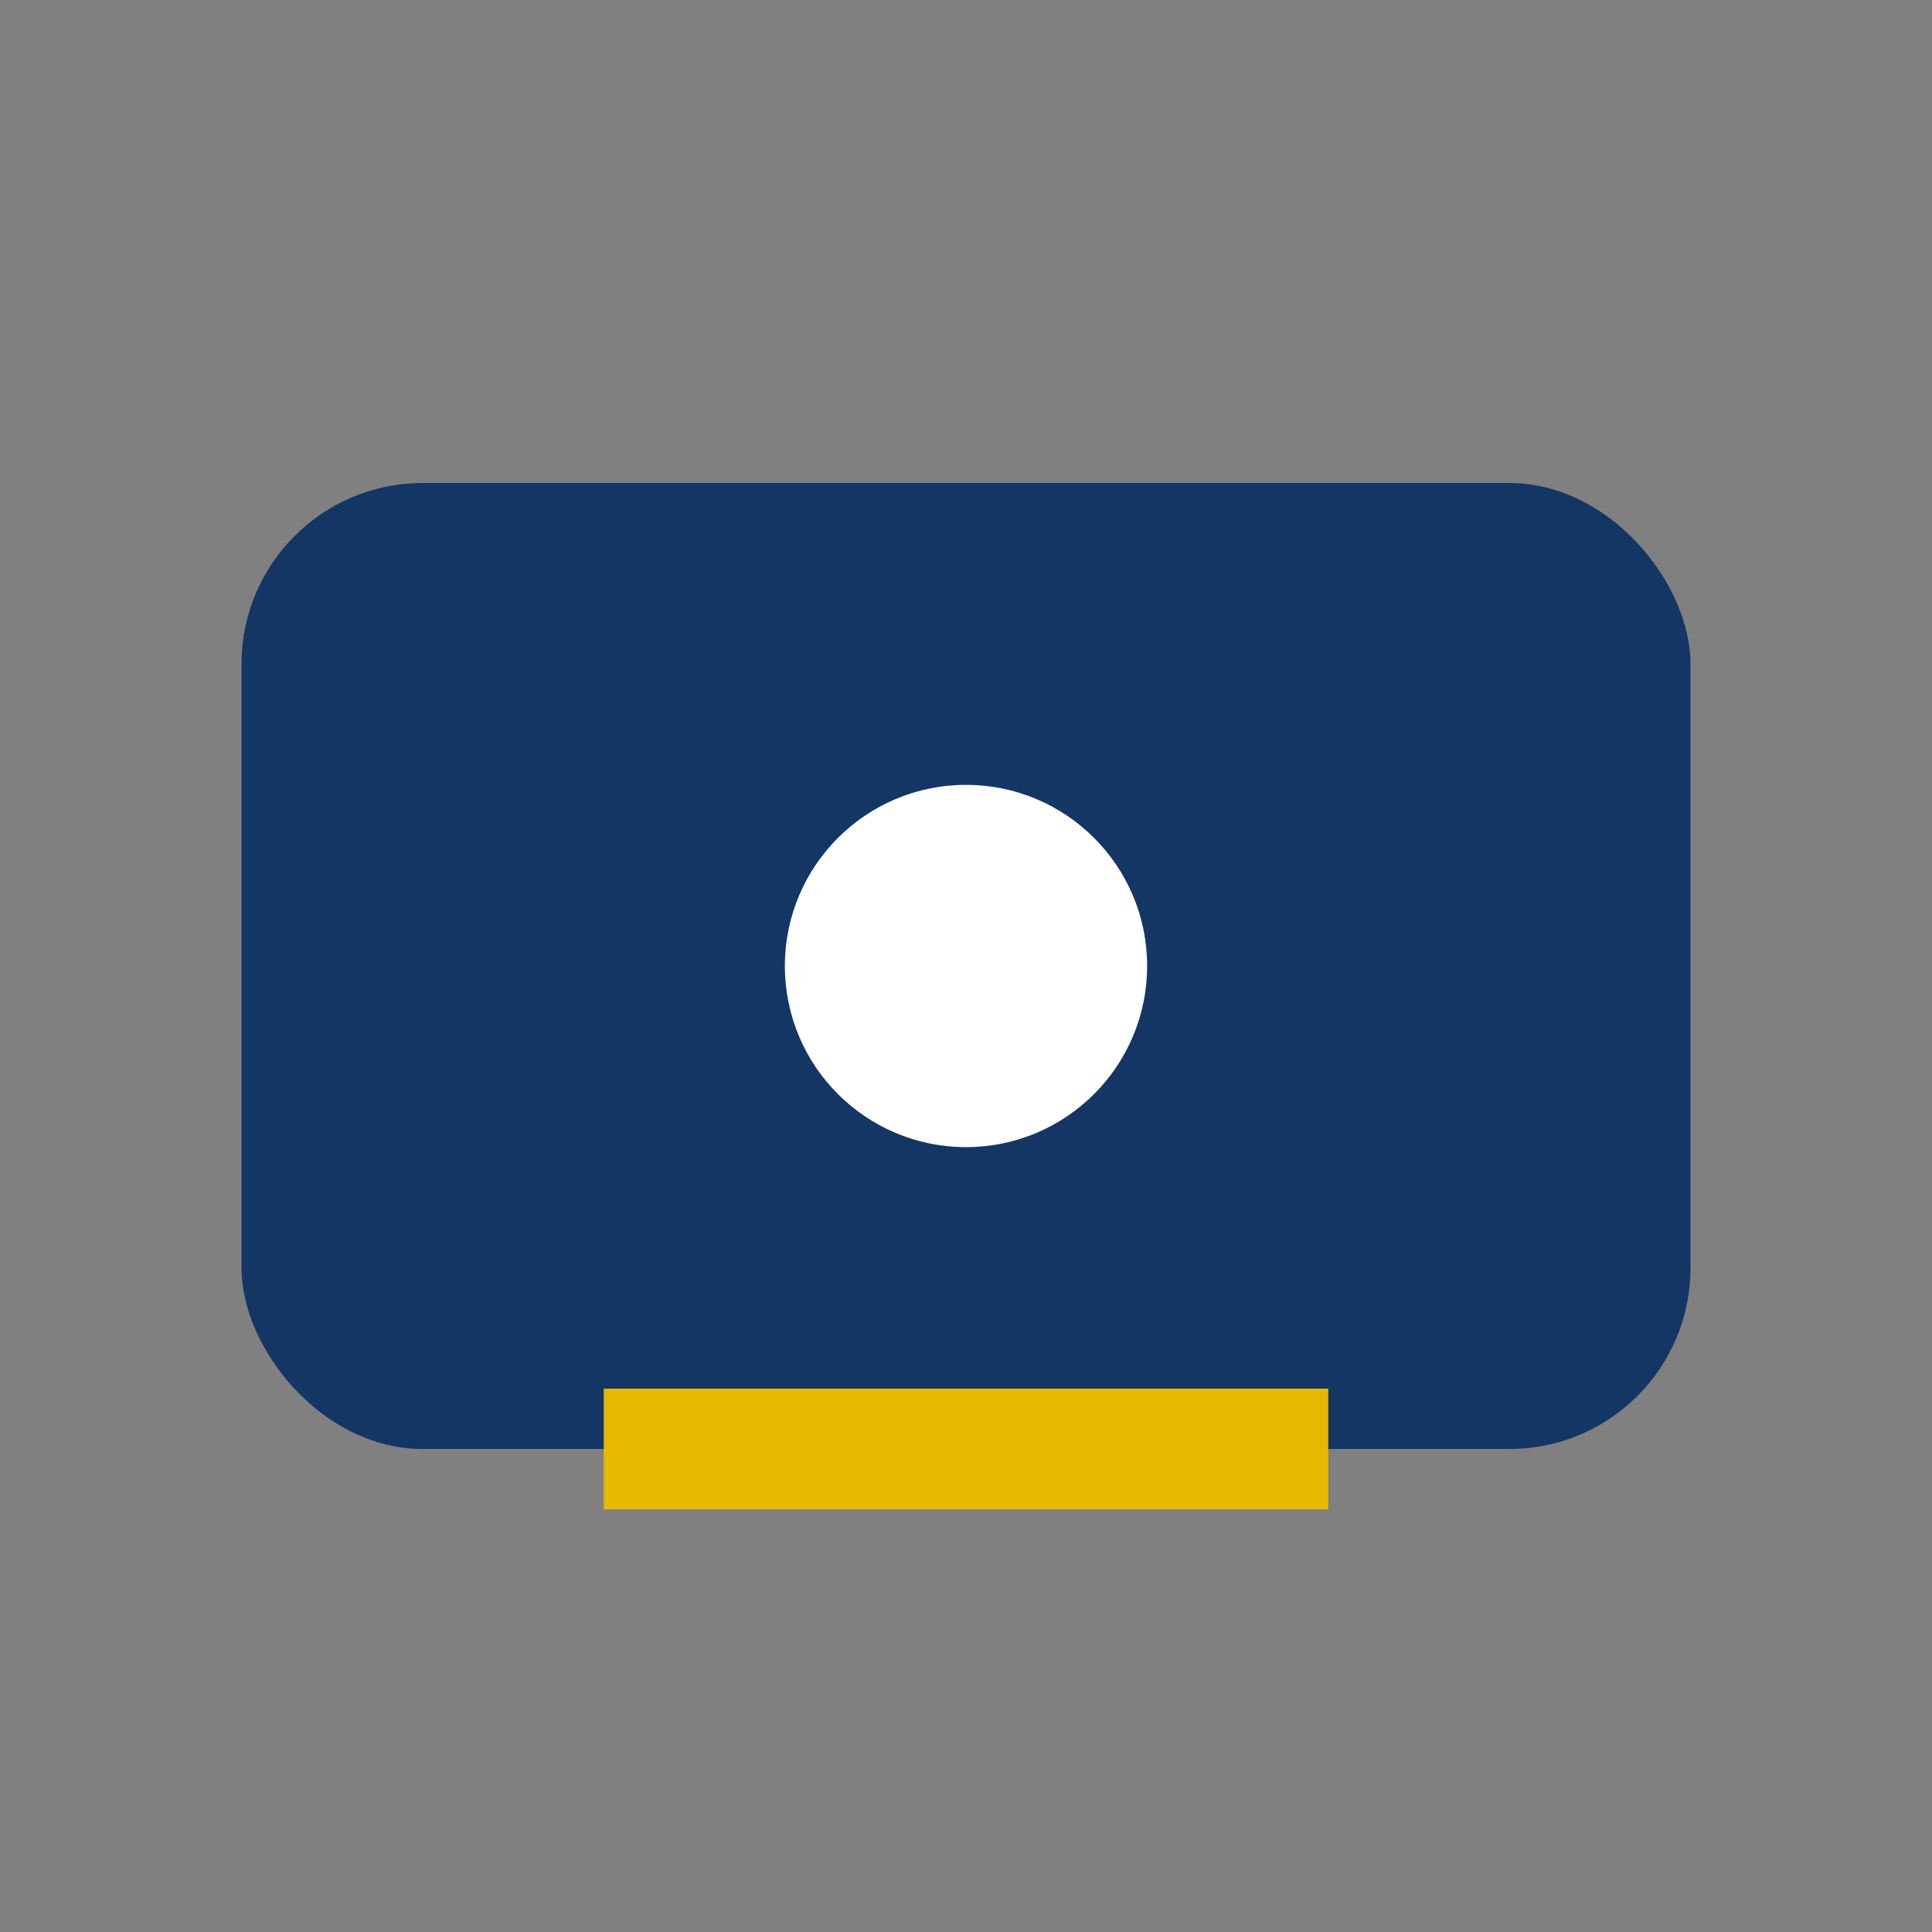
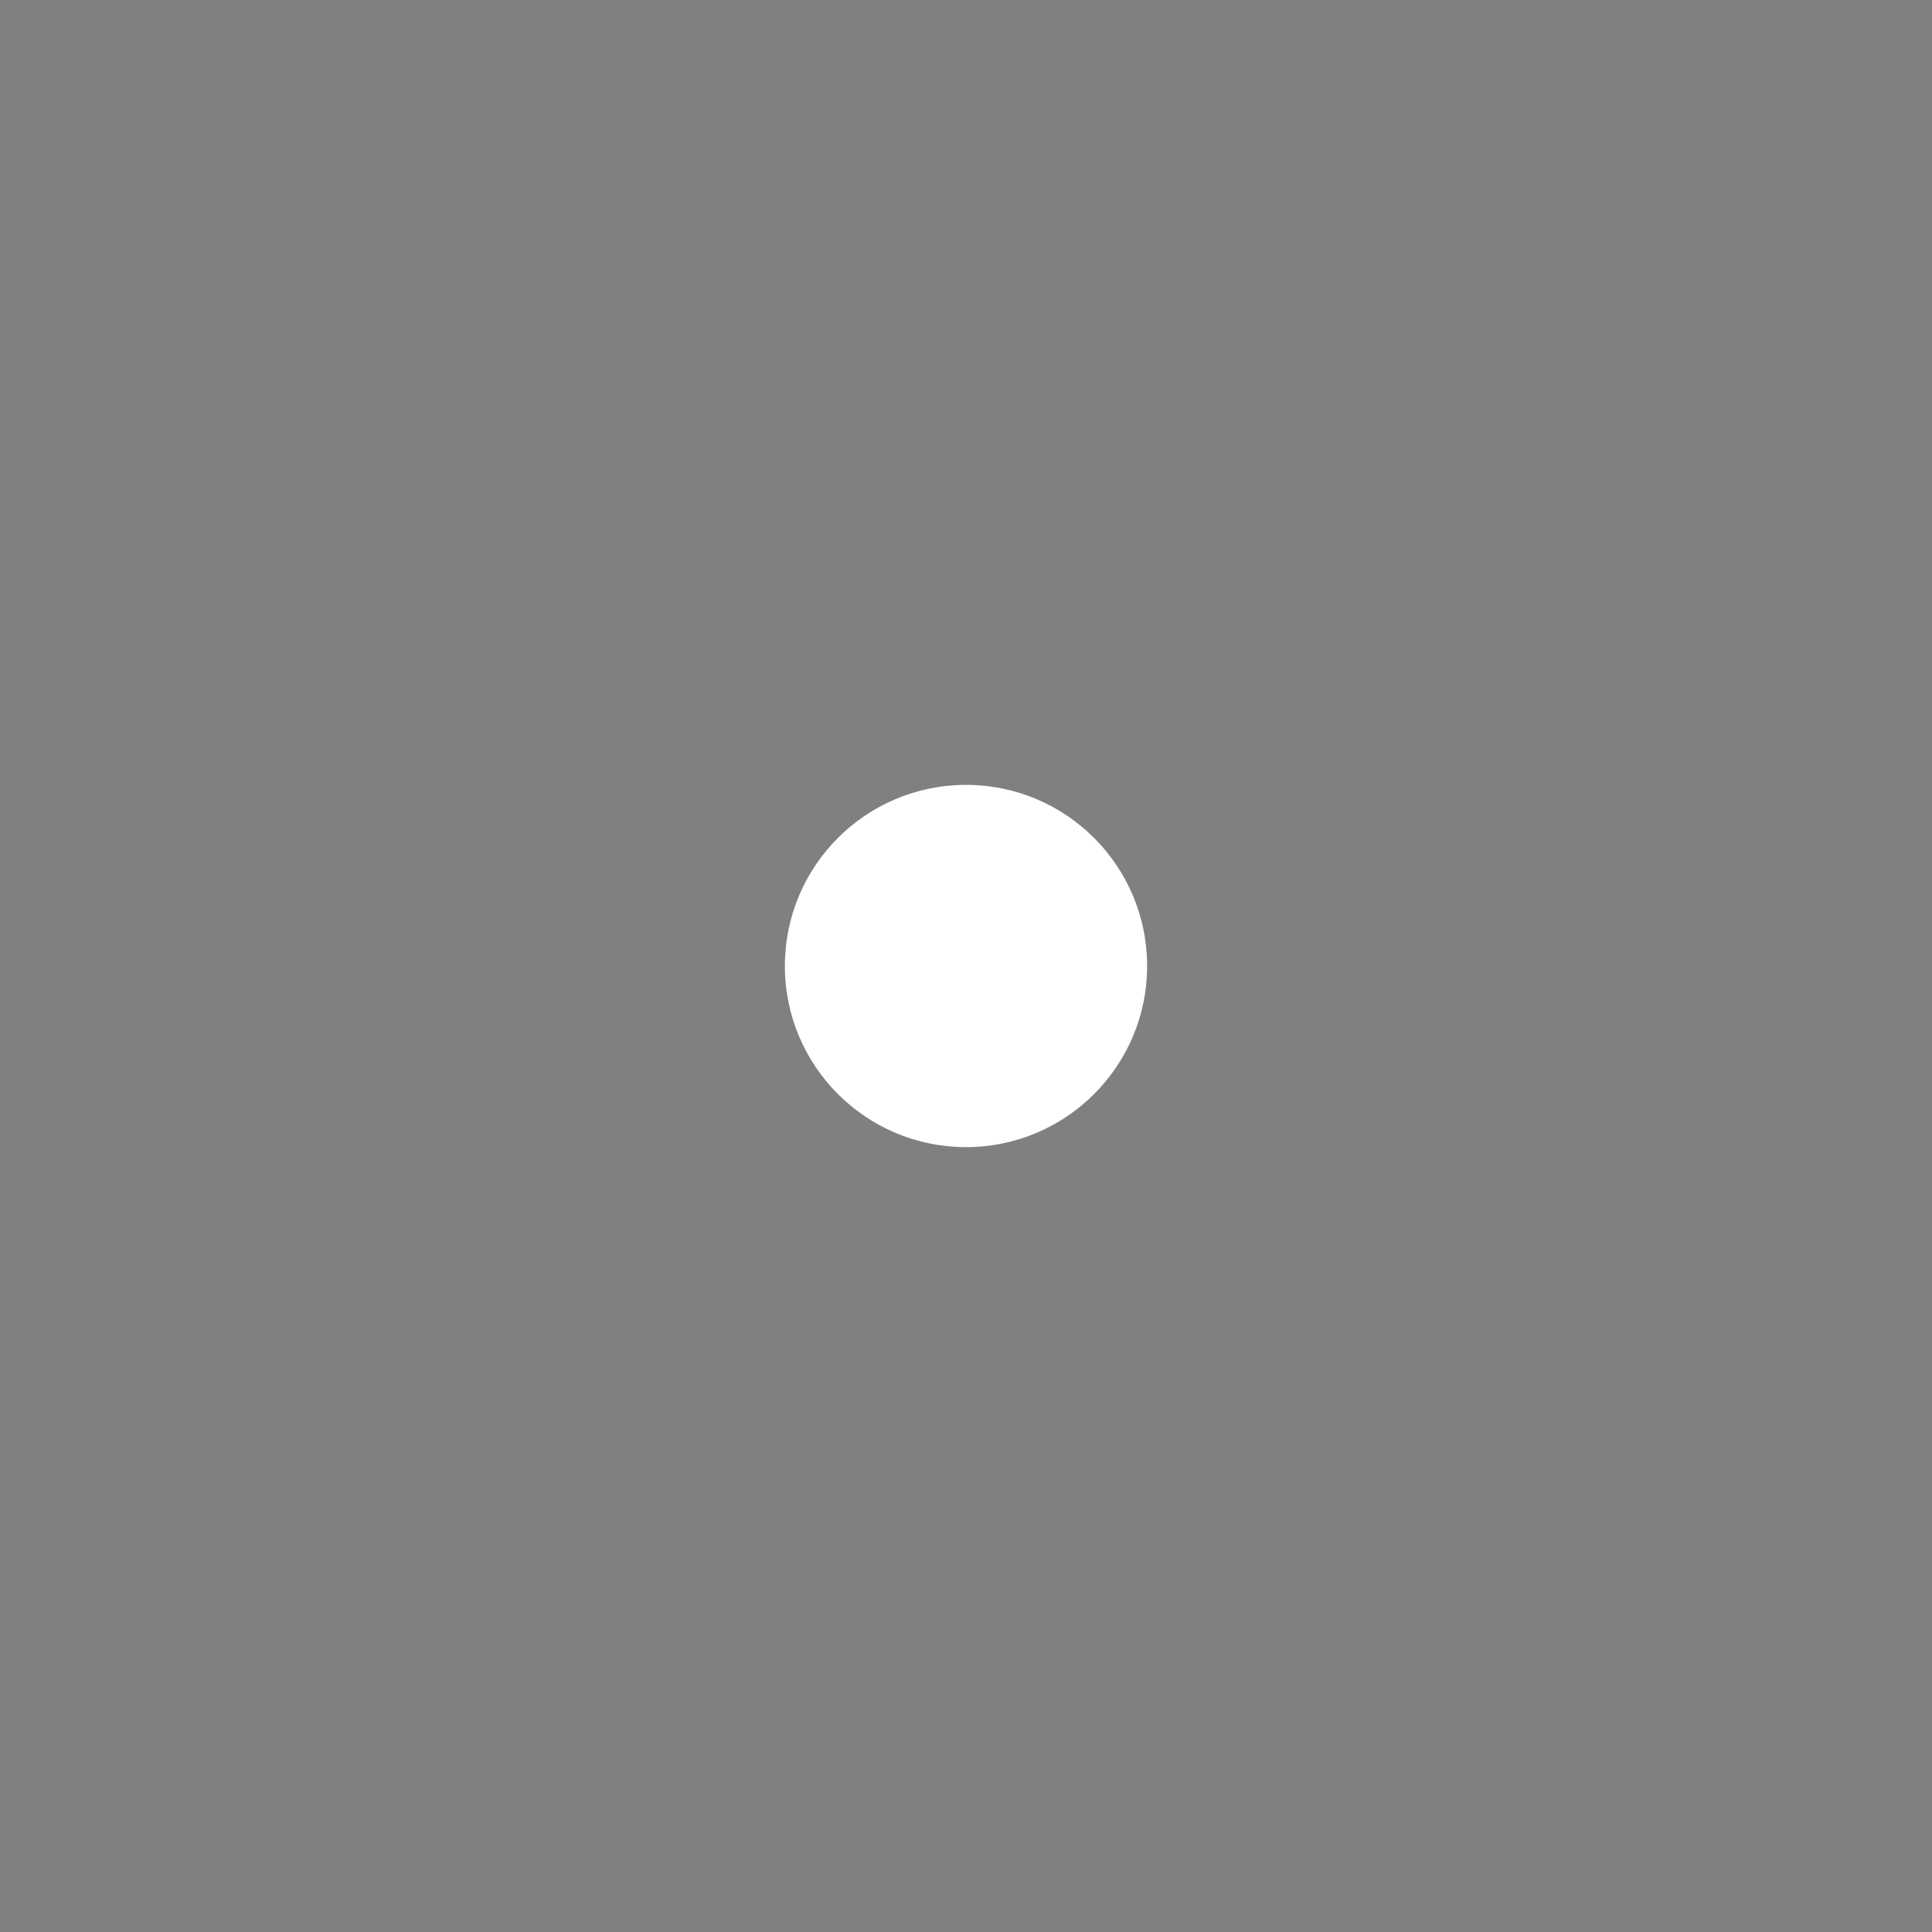
<svg xmlns="http://www.w3.org/2000/svg" width="32" height="32" viewBox="0 0 32 32">
  <rect x="0" y="0" width="32" height="32" fill="#808080" stroke="none" />
-   <rect x="4" y="8" width="24" height="16" rx="3" fill="#143664" />
-   <rect x="10" y="23" width="12" height="2" fill="#E6B800" />
  <circle cx="16" cy="16" r="3" fill="#FFF" />
</svg>